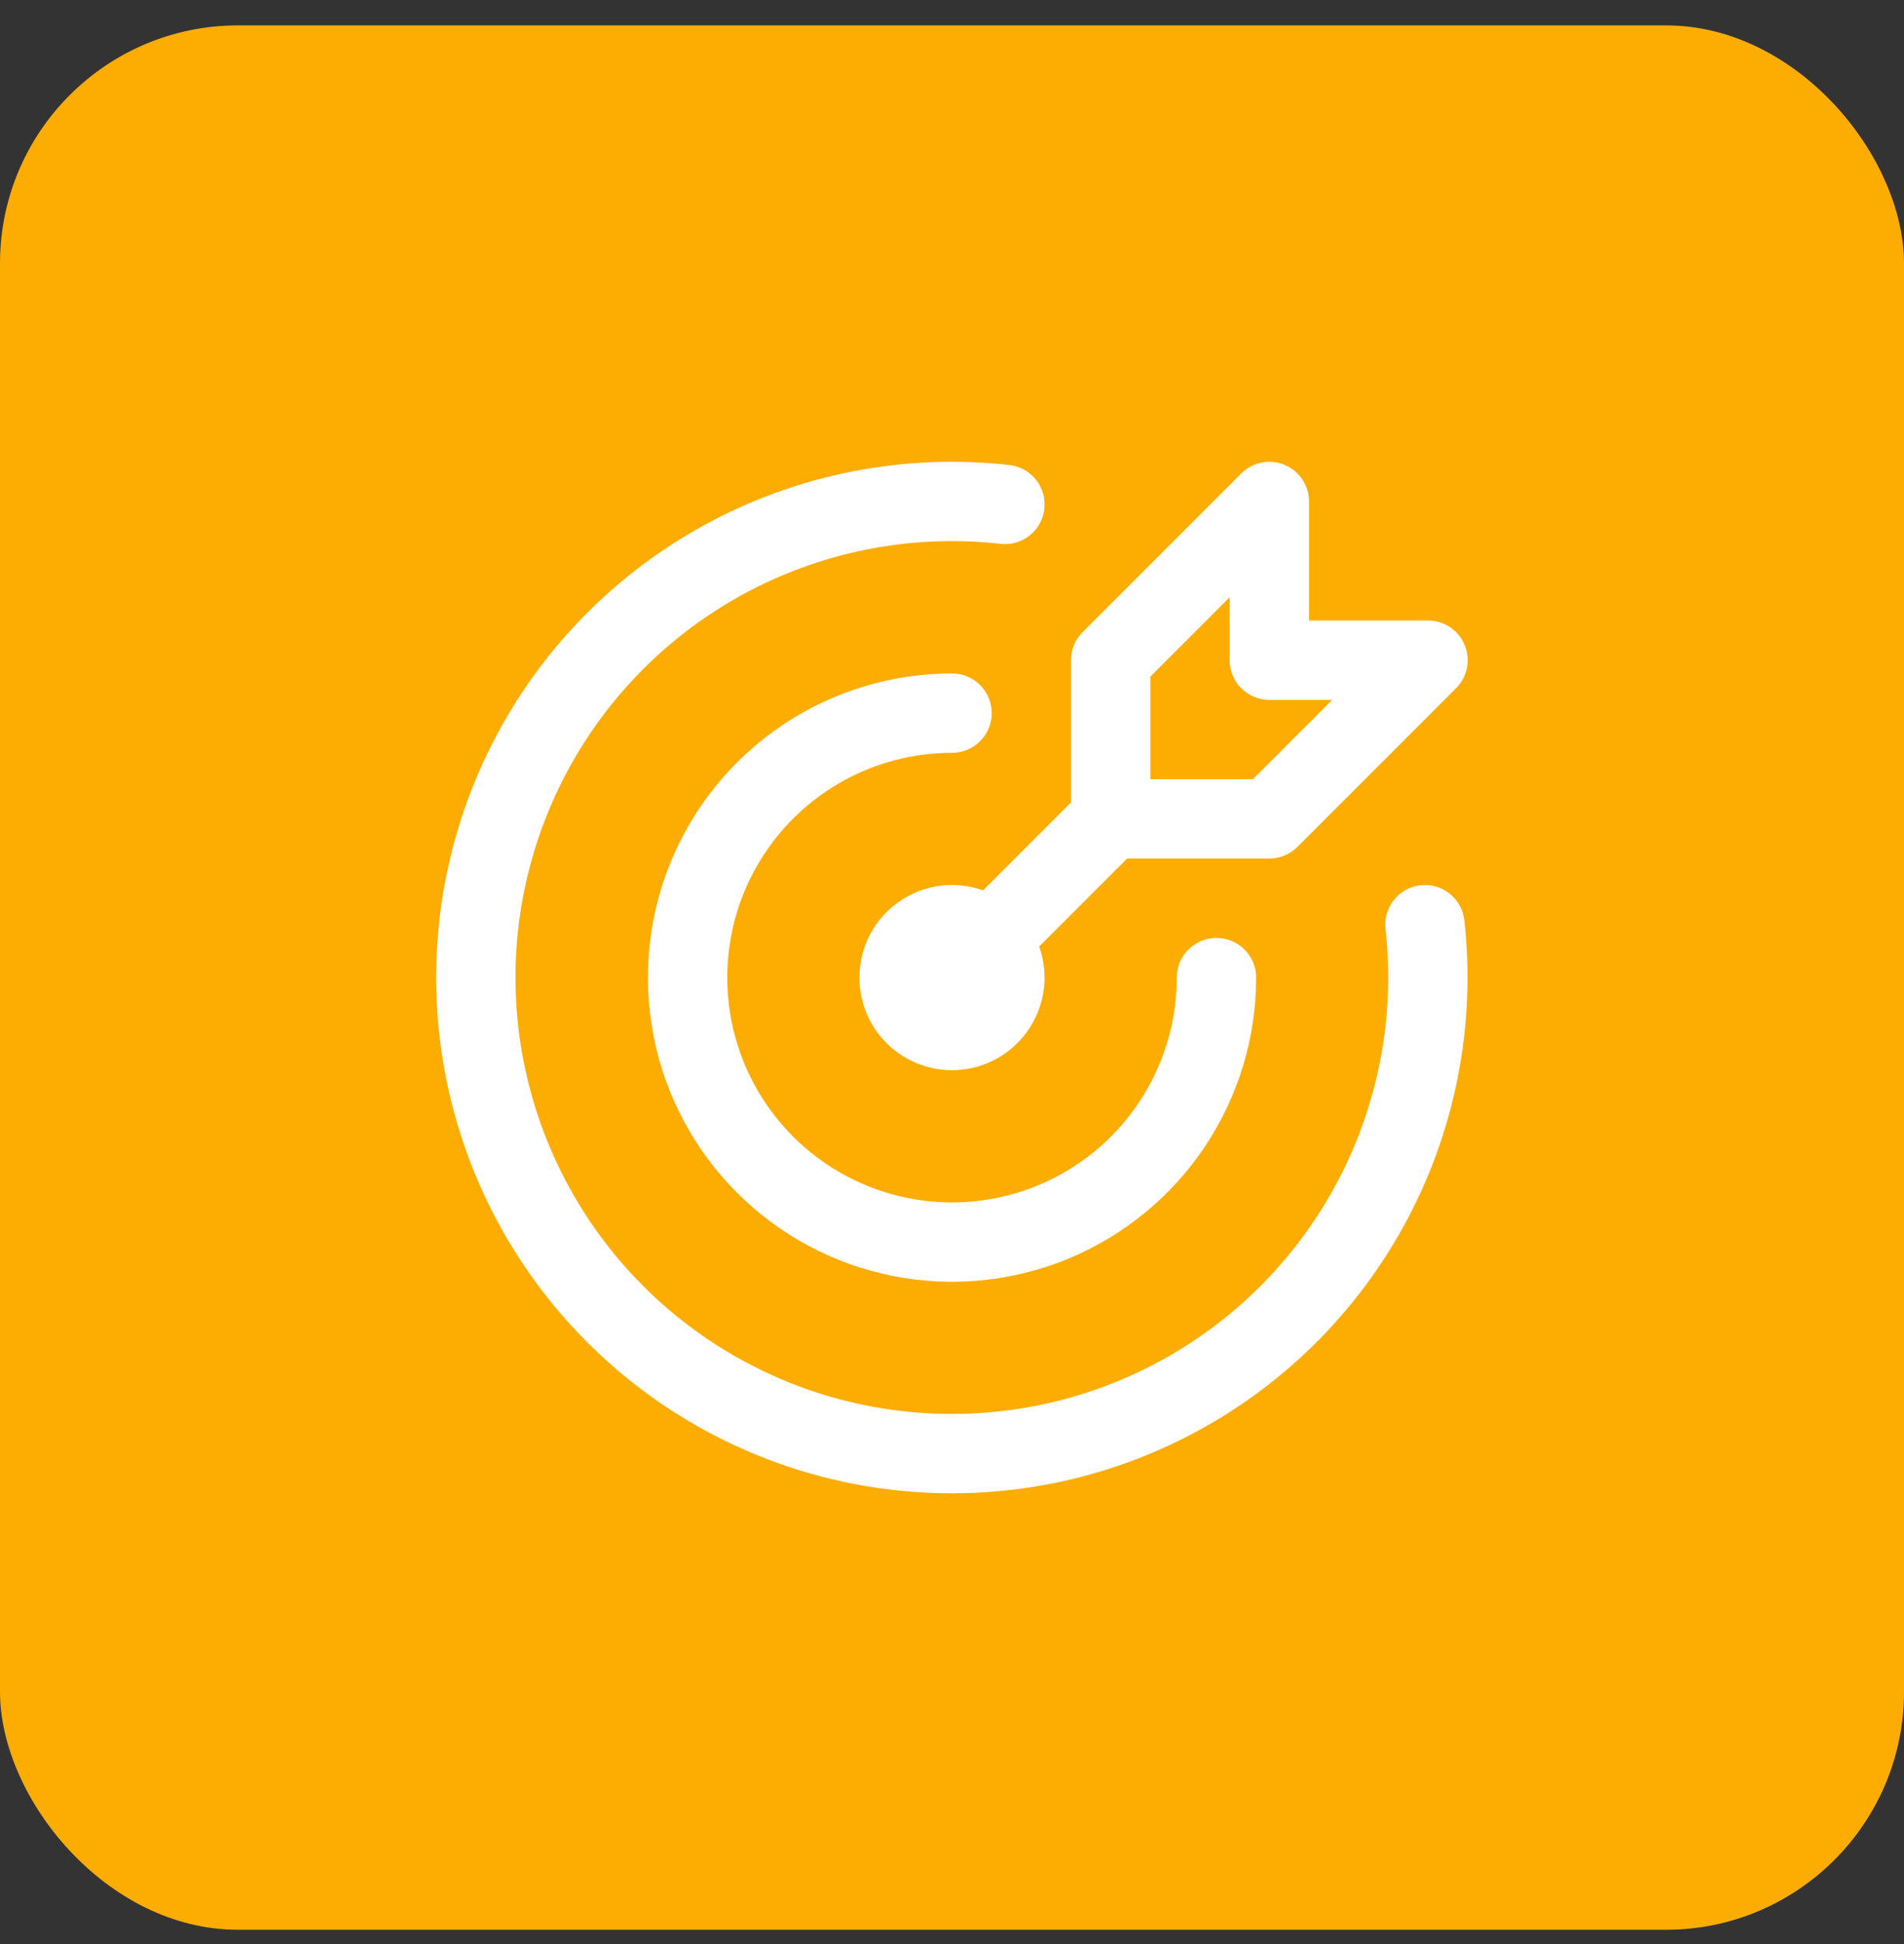
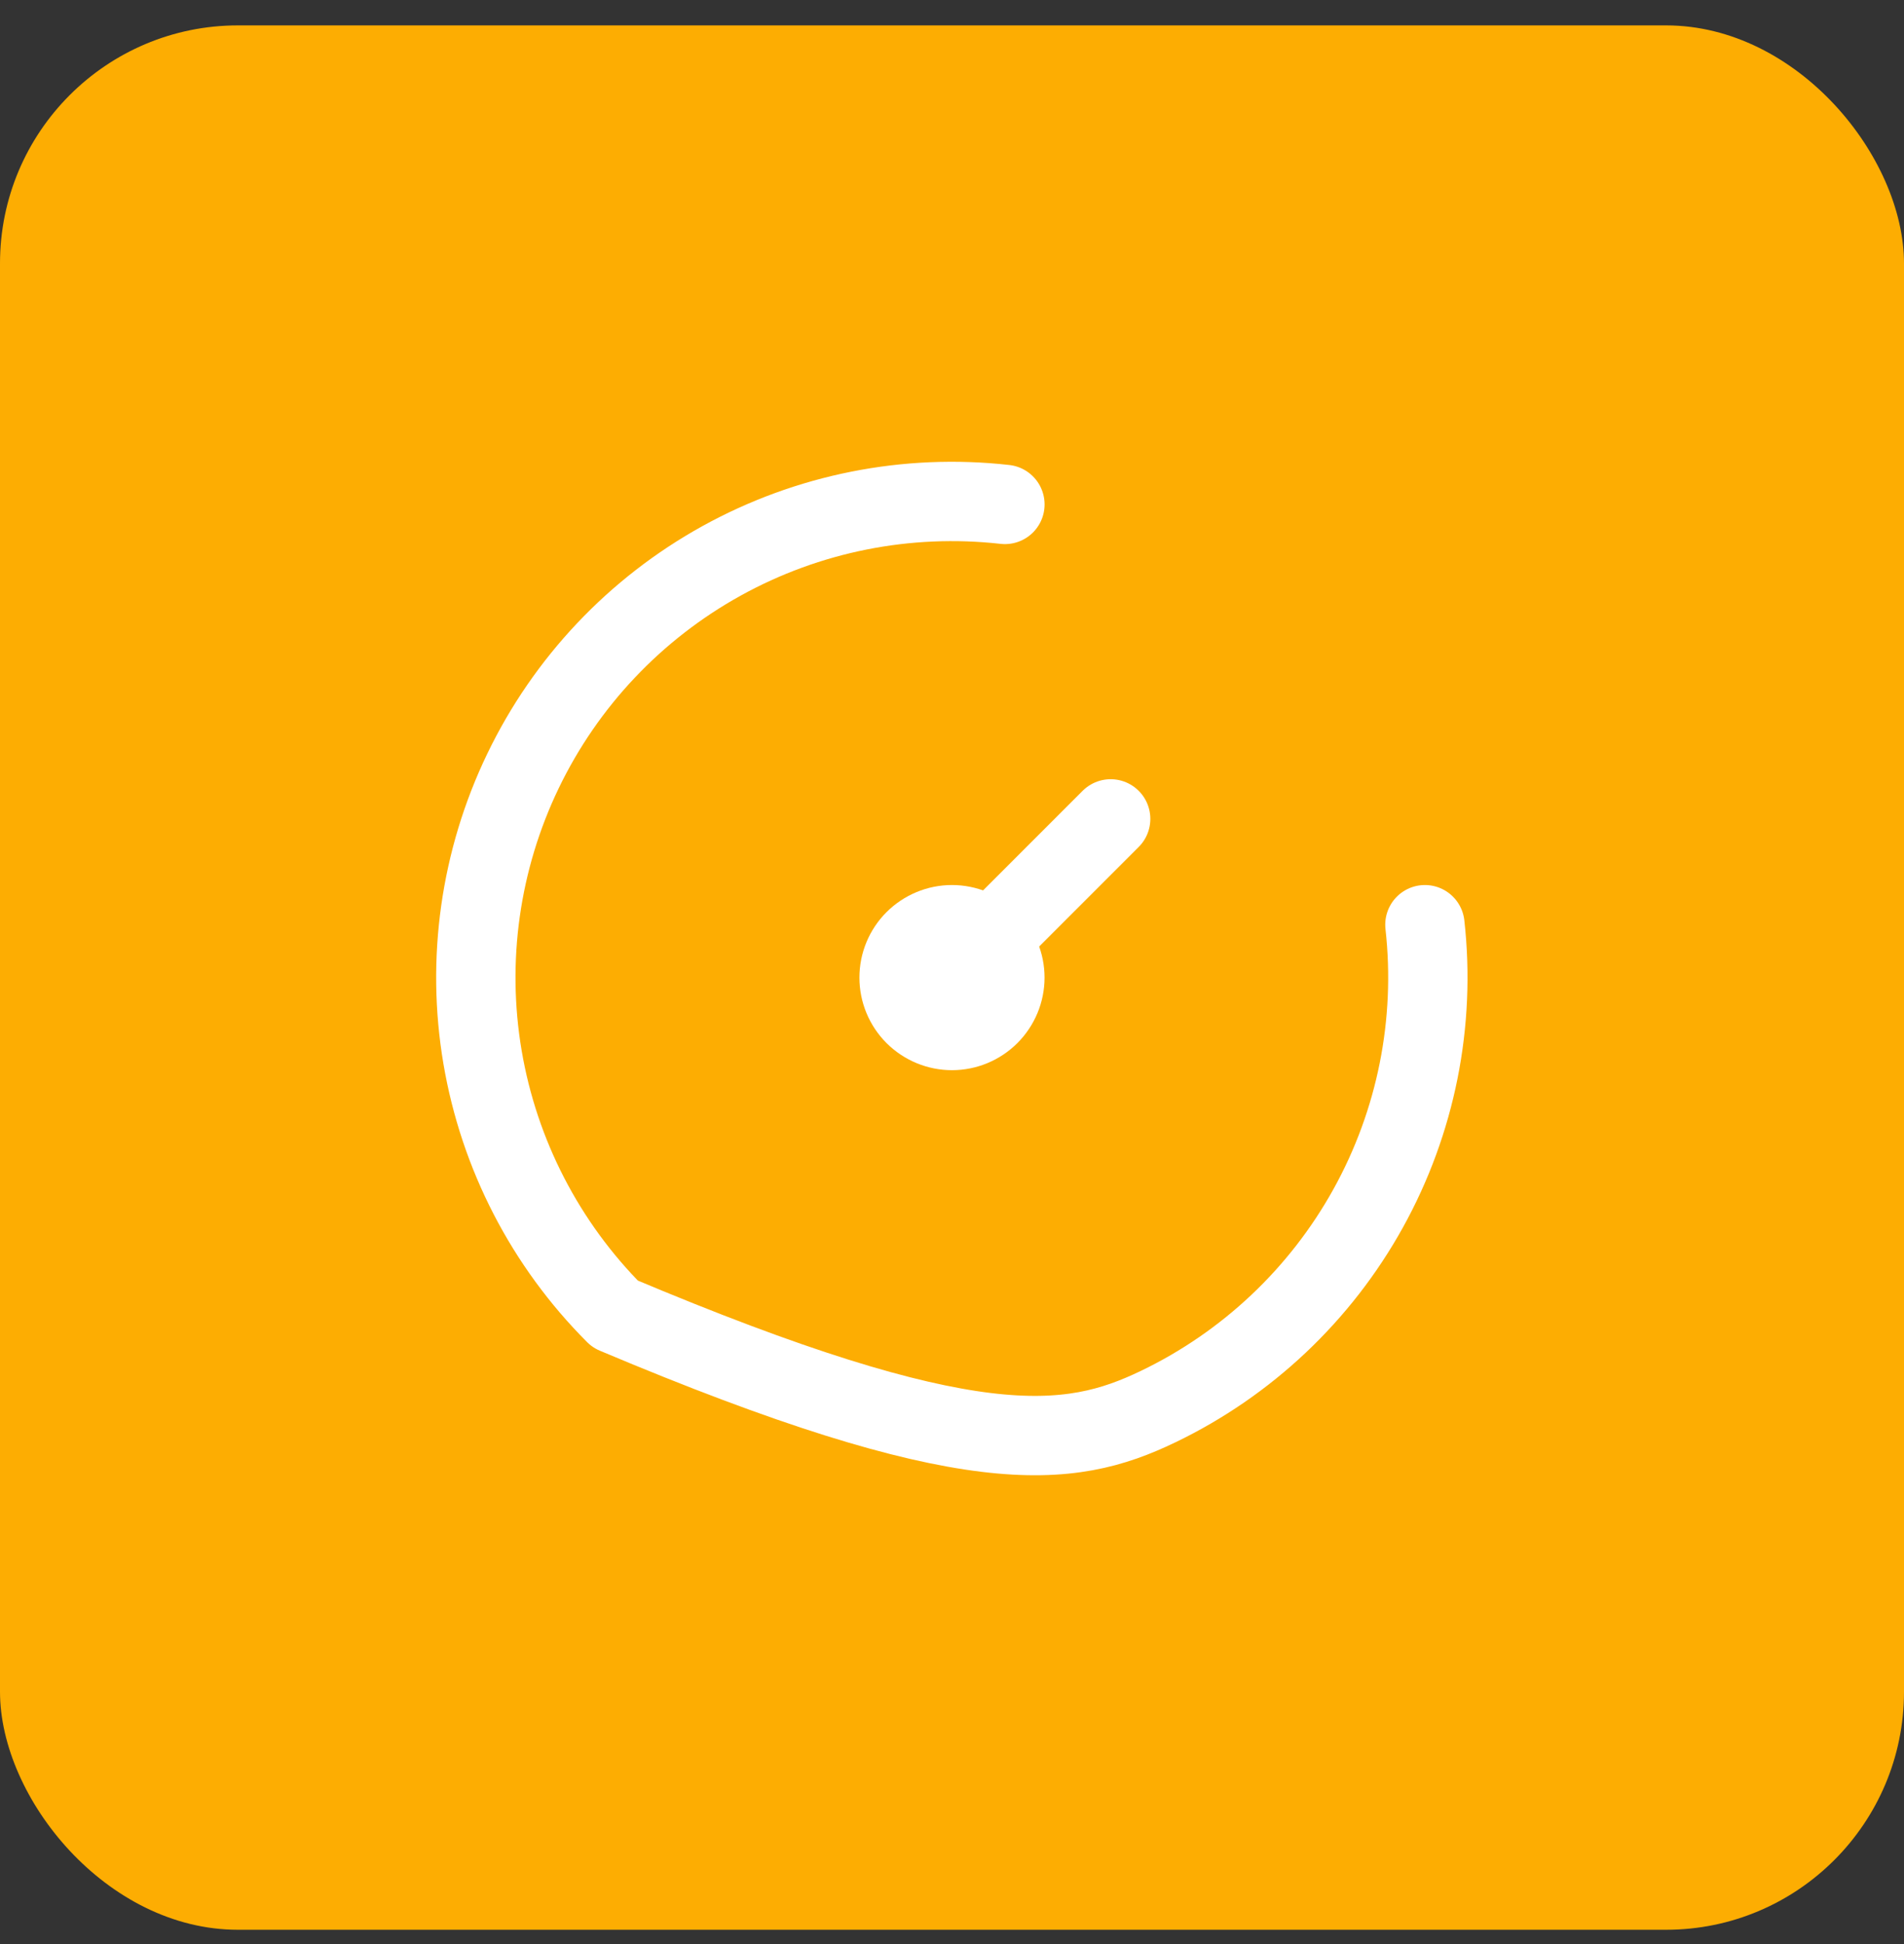
<svg xmlns="http://www.w3.org/2000/svg" width="48" height="49" viewBox="0 0 48 49" fill="none">
  <rect x="0" y="0" width="48" height="49" fill="#333333" stroke="none" />
  <rect y="0.64" width="48" height="48" rx="6" fill="#FDAD02" />
  <path d="M22.666 24.64C22.666 24.994 22.806 25.333 23.056 25.583C23.307 25.833 23.646 25.974 23.999 25.974C24.353 25.974 24.692 25.833 24.942 25.583C25.192 25.333 25.333 24.994 25.333 24.64C25.333 24.287 25.192 23.948 24.942 23.698C24.692 23.448 24.353 23.307 23.999 23.307C23.646 23.307 23.307 23.448 23.056 23.698C22.806 23.948 22.666 24.287 22.666 24.64Z" stroke="white" stroke-width="2" stroke-linecap="round" stroke-linejoin="round" />
-   <path d="M24.001 17.974C22.682 17.974 21.393 18.365 20.297 19.097C19.201 19.83 18.346 20.871 17.841 22.089C17.337 23.307 17.205 24.648 17.462 25.941C17.719 27.234 18.354 28.422 19.287 29.355C20.219 30.287 21.407 30.922 22.7 31.179C23.993 31.436 25.334 31.304 26.552 30.8C27.77 30.295 28.811 29.441 29.544 28.344C30.276 27.248 30.667 25.959 30.667 24.64" stroke="white" stroke-width="2" stroke-linecap="round" stroke-linejoin="round" />
-   <path d="M25.334 12.714C22.862 12.436 20.365 12.934 18.188 14.138C16.012 15.342 14.263 17.192 13.184 19.434C12.105 21.675 11.749 24.196 12.165 26.648C12.582 29.101 13.75 31.363 15.509 33.122C17.267 34.881 19.529 36.051 21.981 36.468C24.433 36.886 26.954 36.532 29.196 35.454C31.438 34.376 33.289 32.628 34.494 30.452C35.699 28.276 36.198 25.779 35.922 23.307" stroke="white" stroke-width="2" stroke-linecap="round" stroke-linejoin="round" />
-   <path d="M28 16.64V20.64H32L36 16.64H32V12.64L28 16.64Z" stroke="white" stroke-width="2" stroke-linecap="round" stroke-linejoin="round" />
+   <path d="M25.334 12.714C22.862 12.436 20.365 12.934 18.188 14.138C16.012 15.342 14.263 17.192 13.184 19.434C12.105 21.675 11.749 24.196 12.165 26.648C12.582 29.101 13.75 31.363 15.509 33.122C24.433 36.886 26.954 36.532 29.196 35.454C31.438 34.376 33.289 32.628 34.494 30.452C35.699 28.276 36.198 25.779 35.922 23.307" stroke="white" stroke-width="2" stroke-linecap="round" stroke-linejoin="round" />
  <path d="M28 20.64L24 24.64" stroke="white" stroke-width="2" stroke-linecap="round" stroke-linejoin="round" />
</svg>